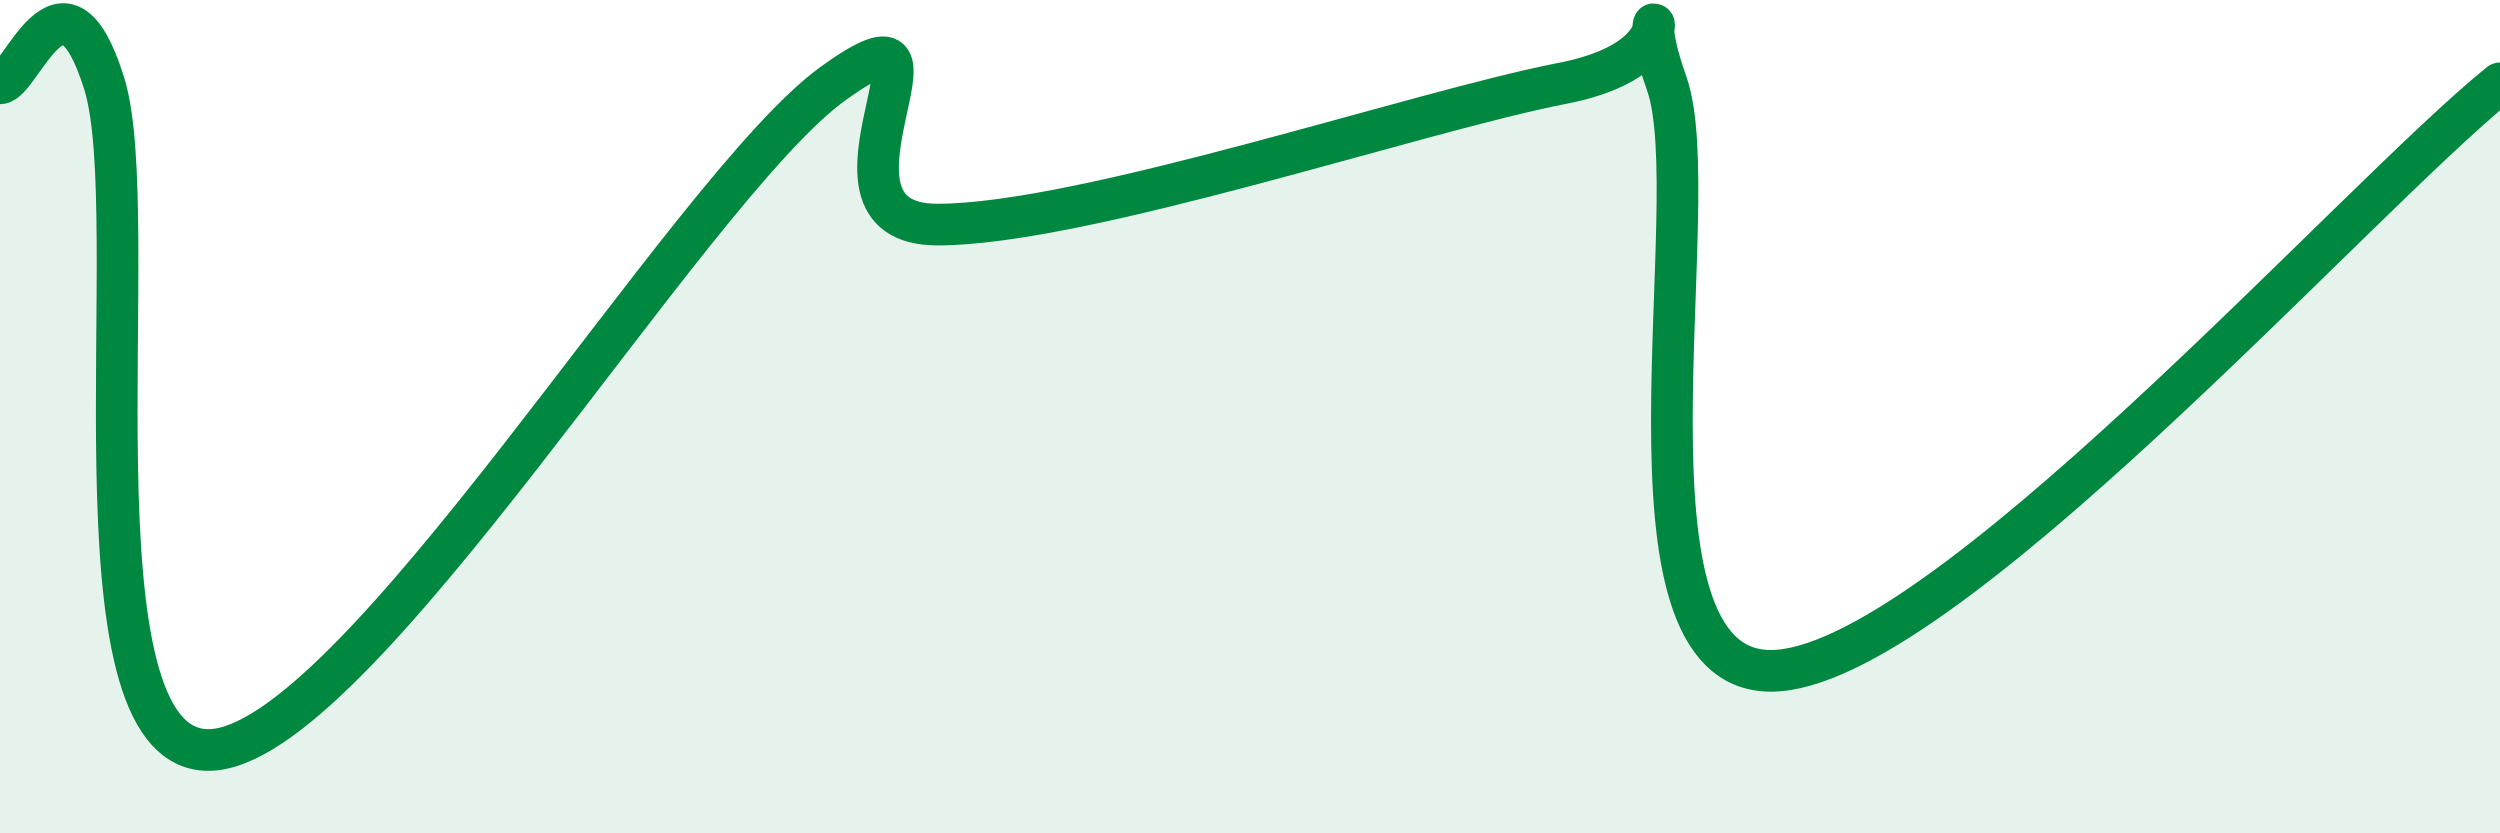
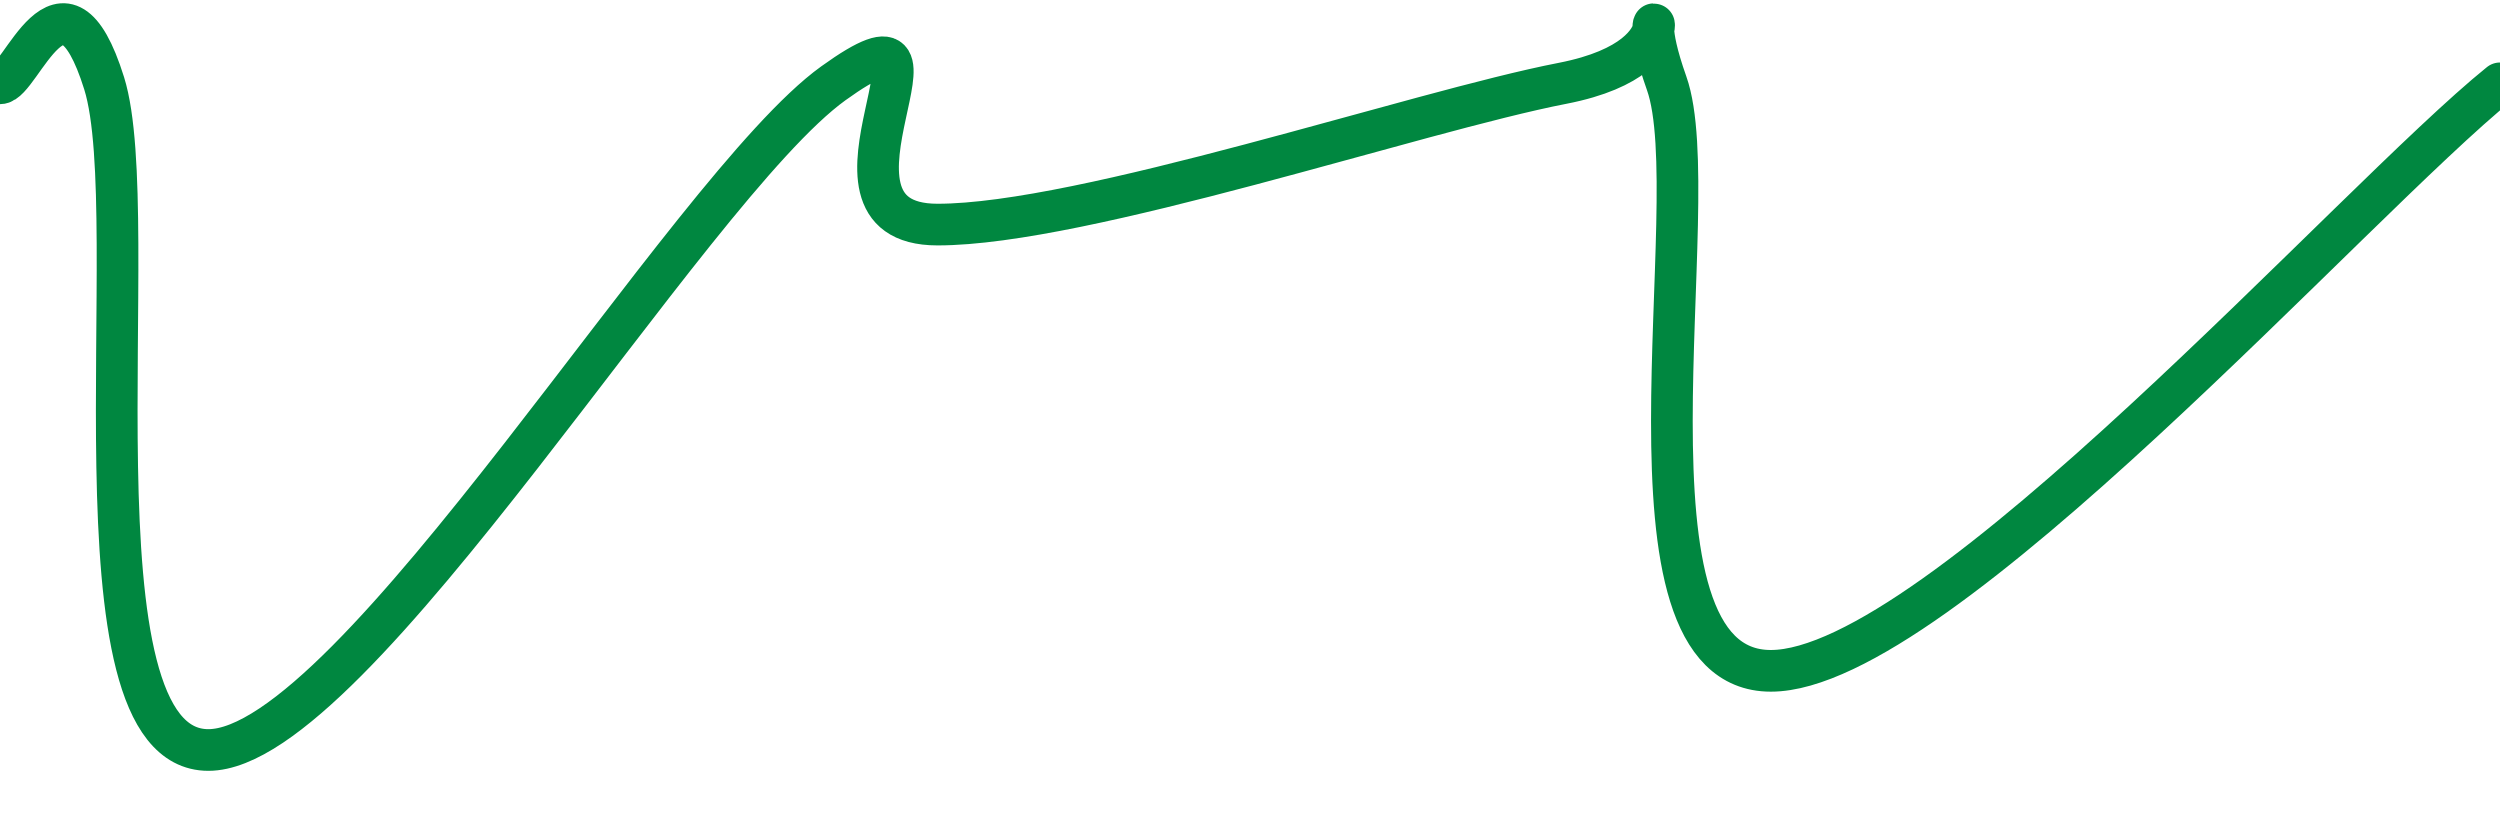
<svg xmlns="http://www.w3.org/2000/svg" width="60" height="20" viewBox="0 0 60 20">
-   <path d="M 0,2 C 0.5,2 1.5,-1.2 2.5,2 C 3.5,5.2 1.5,18 5,18 C 8.5,18 16.5,4.52 20,2 C 23.5,-0.52 19,5.39 22.5,5.39 C 26,5.39 34,2.68 37.5,2 C 41,1.32 39,-0.82 40,2 C 41,4.82 38.5,16.1 42.5,16.1 C 46.5,16.1 56.5,4.82 60,2L60 20L0 20Z" fill="#008740" opacity="0.1" stroke-linecap="round" stroke-linejoin="round" />
  <path d="M 0,2 C 0.5,2 1.5,-1.2 2.5,2 C 3.5,5.2 1.5,18 5,18 C 8.5,18 16.5,4.52 20,2 C 23.5,-0.52 19,5.39 22.5,5.39 C 26,5.39 34,2.68 37.5,2 C 41,1.32 39,-0.82 40,2 C 41,4.82 38.5,16.1 42.5,16.1 C 46.5,16.1 56.5,4.82 60,2" stroke="#008740" stroke-width="1" fill="none" stroke-linecap="round" stroke-linejoin="round" />
</svg>